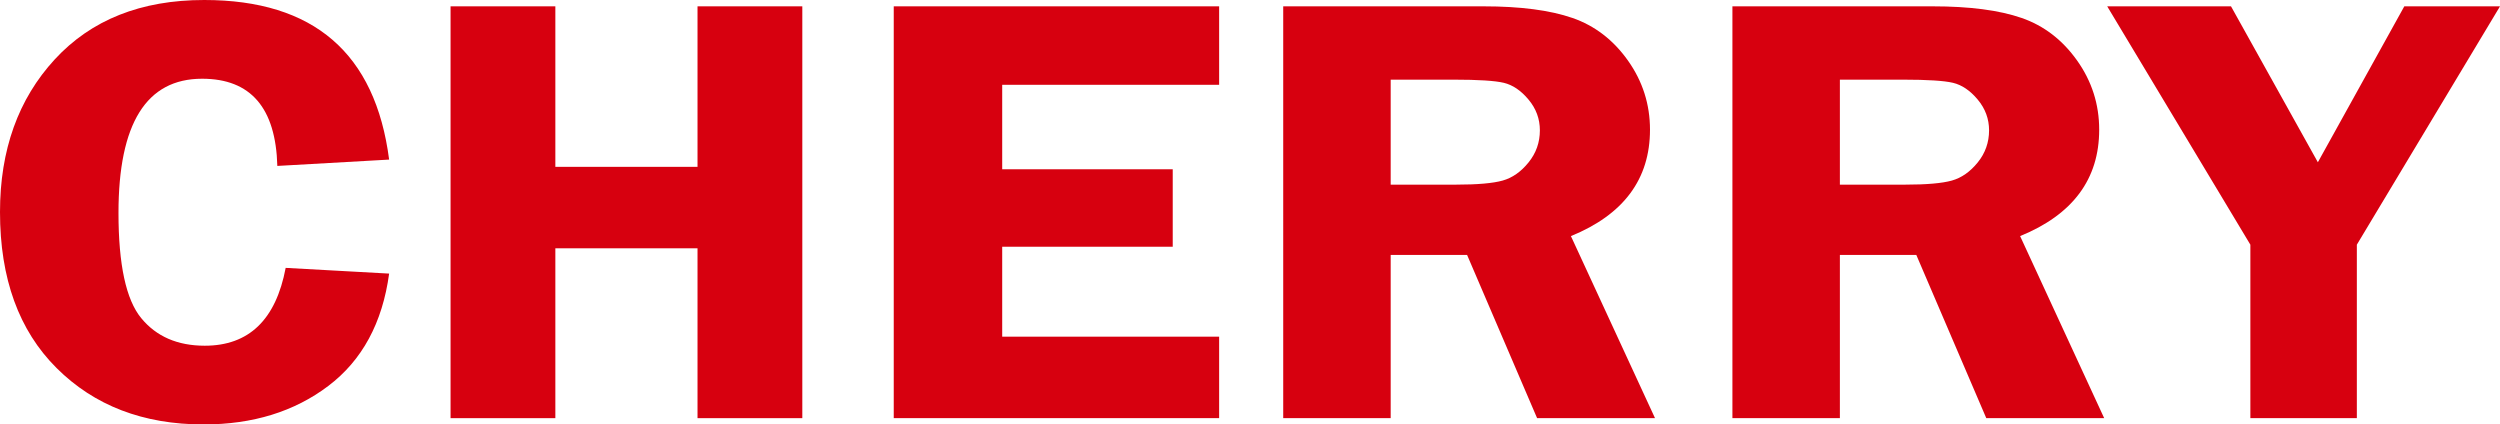
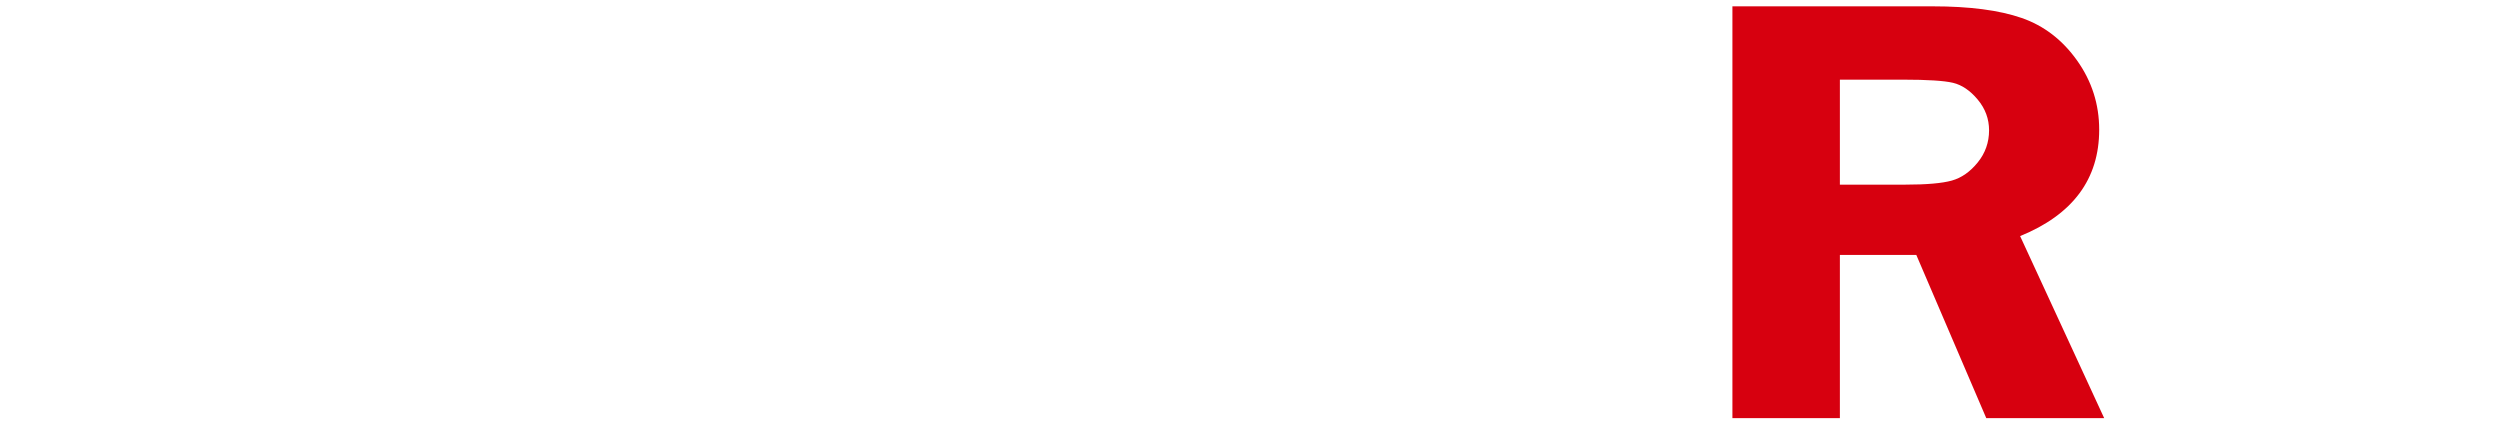
<svg xmlns="http://www.w3.org/2000/svg" version="1.1" id="レイヤー_1" x="0px" y="0px" width="101.008px" height="17.15px" viewBox="0 0 101.008 17.15" enable-background="new 0 0 101.008 17.15" xml:space="preserve">
  <g>
-     <path fill="#D7000F" d="M15.722,6.448l-4.517,0.256c-0.063-2.348-1.076-3.523-3.04-3.523c-2.252,0-3.378,1.809-3.378,5.424   c0,2.089,0.306,3.505,0.918,4.248c0.612,0.744,1.468,1.115,2.567,1.115c1.783,0,2.873-1.048,3.27-3.145l4.18,0.231   c-0.27,1.991-1.09,3.505-2.46,4.541c-1.371,1.036-3.05,1.554-5.037,1.554c-2.436,0-4.416-0.76-5.939-2.279   C0.762,13.352,0,11.251,0,8.569c0-2.511,0.737-4.567,2.211-6.168S5.699,0,8.252,0C12.675,0,15.165,2.149,15.722,6.448z" />
-     <path fill="#D7000F" d="M32.416,0.256v16.639h-4.234v-6.863h-5.744v6.863h-4.234V0.256h4.234v6.485h5.744V0.256H32.416z" />
-     <path fill="#D7000F" d="M49.257,3.425h-8.765v3.413h6.89v3.132h-6.89v3.633h8.765v3.291H36.11V0.256h13.147V3.425z" />
-     <path fill="#D7000F" d="M56.188,10.3v6.595h-4.342V0.256h8.09c1.492,0,2.691,0.156,3.594,0.469   c0.904,0.313,1.652,0.887,2.246,1.724c0.592,0.836,0.889,1.766,0.889,2.79c0,1.998-1.064,3.431-3.195,4.3l3.398,7.356h-4.764   L59.275,10.3H56.188z M56.188,3.218V7.46h2.643c0.863,0,1.49-0.055,1.881-0.165c0.393-0.11,0.74-0.354,1.045-0.731   c0.307-0.378,0.459-0.811,0.459-1.298c0-0.463-0.152-0.877-0.459-1.243c-0.305-0.366-0.639-0.591-0.998-0.677   c-0.359-0.085-1.033-0.128-2.021-0.128H56.188z" />
    <path fill="#D7000F" d="M74.337,10.3v6.595h-4.342V0.256h8.09c1.492,0,2.69,0.156,3.594,0.469c0.903,0.313,1.651,0.887,2.245,1.724   c0.593,0.836,0.89,1.766,0.89,2.79c0,1.998-1.065,3.431-3.195,4.3l3.397,7.356h-4.764L77.425,10.3H74.337z M74.337,3.218V7.46   h2.643c0.863,0,1.49-0.055,1.881-0.165c0.392-0.11,0.739-0.354,1.045-0.731s0.459-0.811,0.459-1.298   c0-0.463-0.153-0.877-0.459-1.243s-0.639-0.591-0.998-0.677c-0.359-0.085-1.033-0.128-2.022-0.128H74.337z" />
-     <path fill="#D7000F" d="M101.008,0.256l-5.784,9.63v7.009h-4.302V9.886l-5.784-9.63h5.002l3.509,6.3l3.493-6.3H101.008z" />
  </g>
</svg>